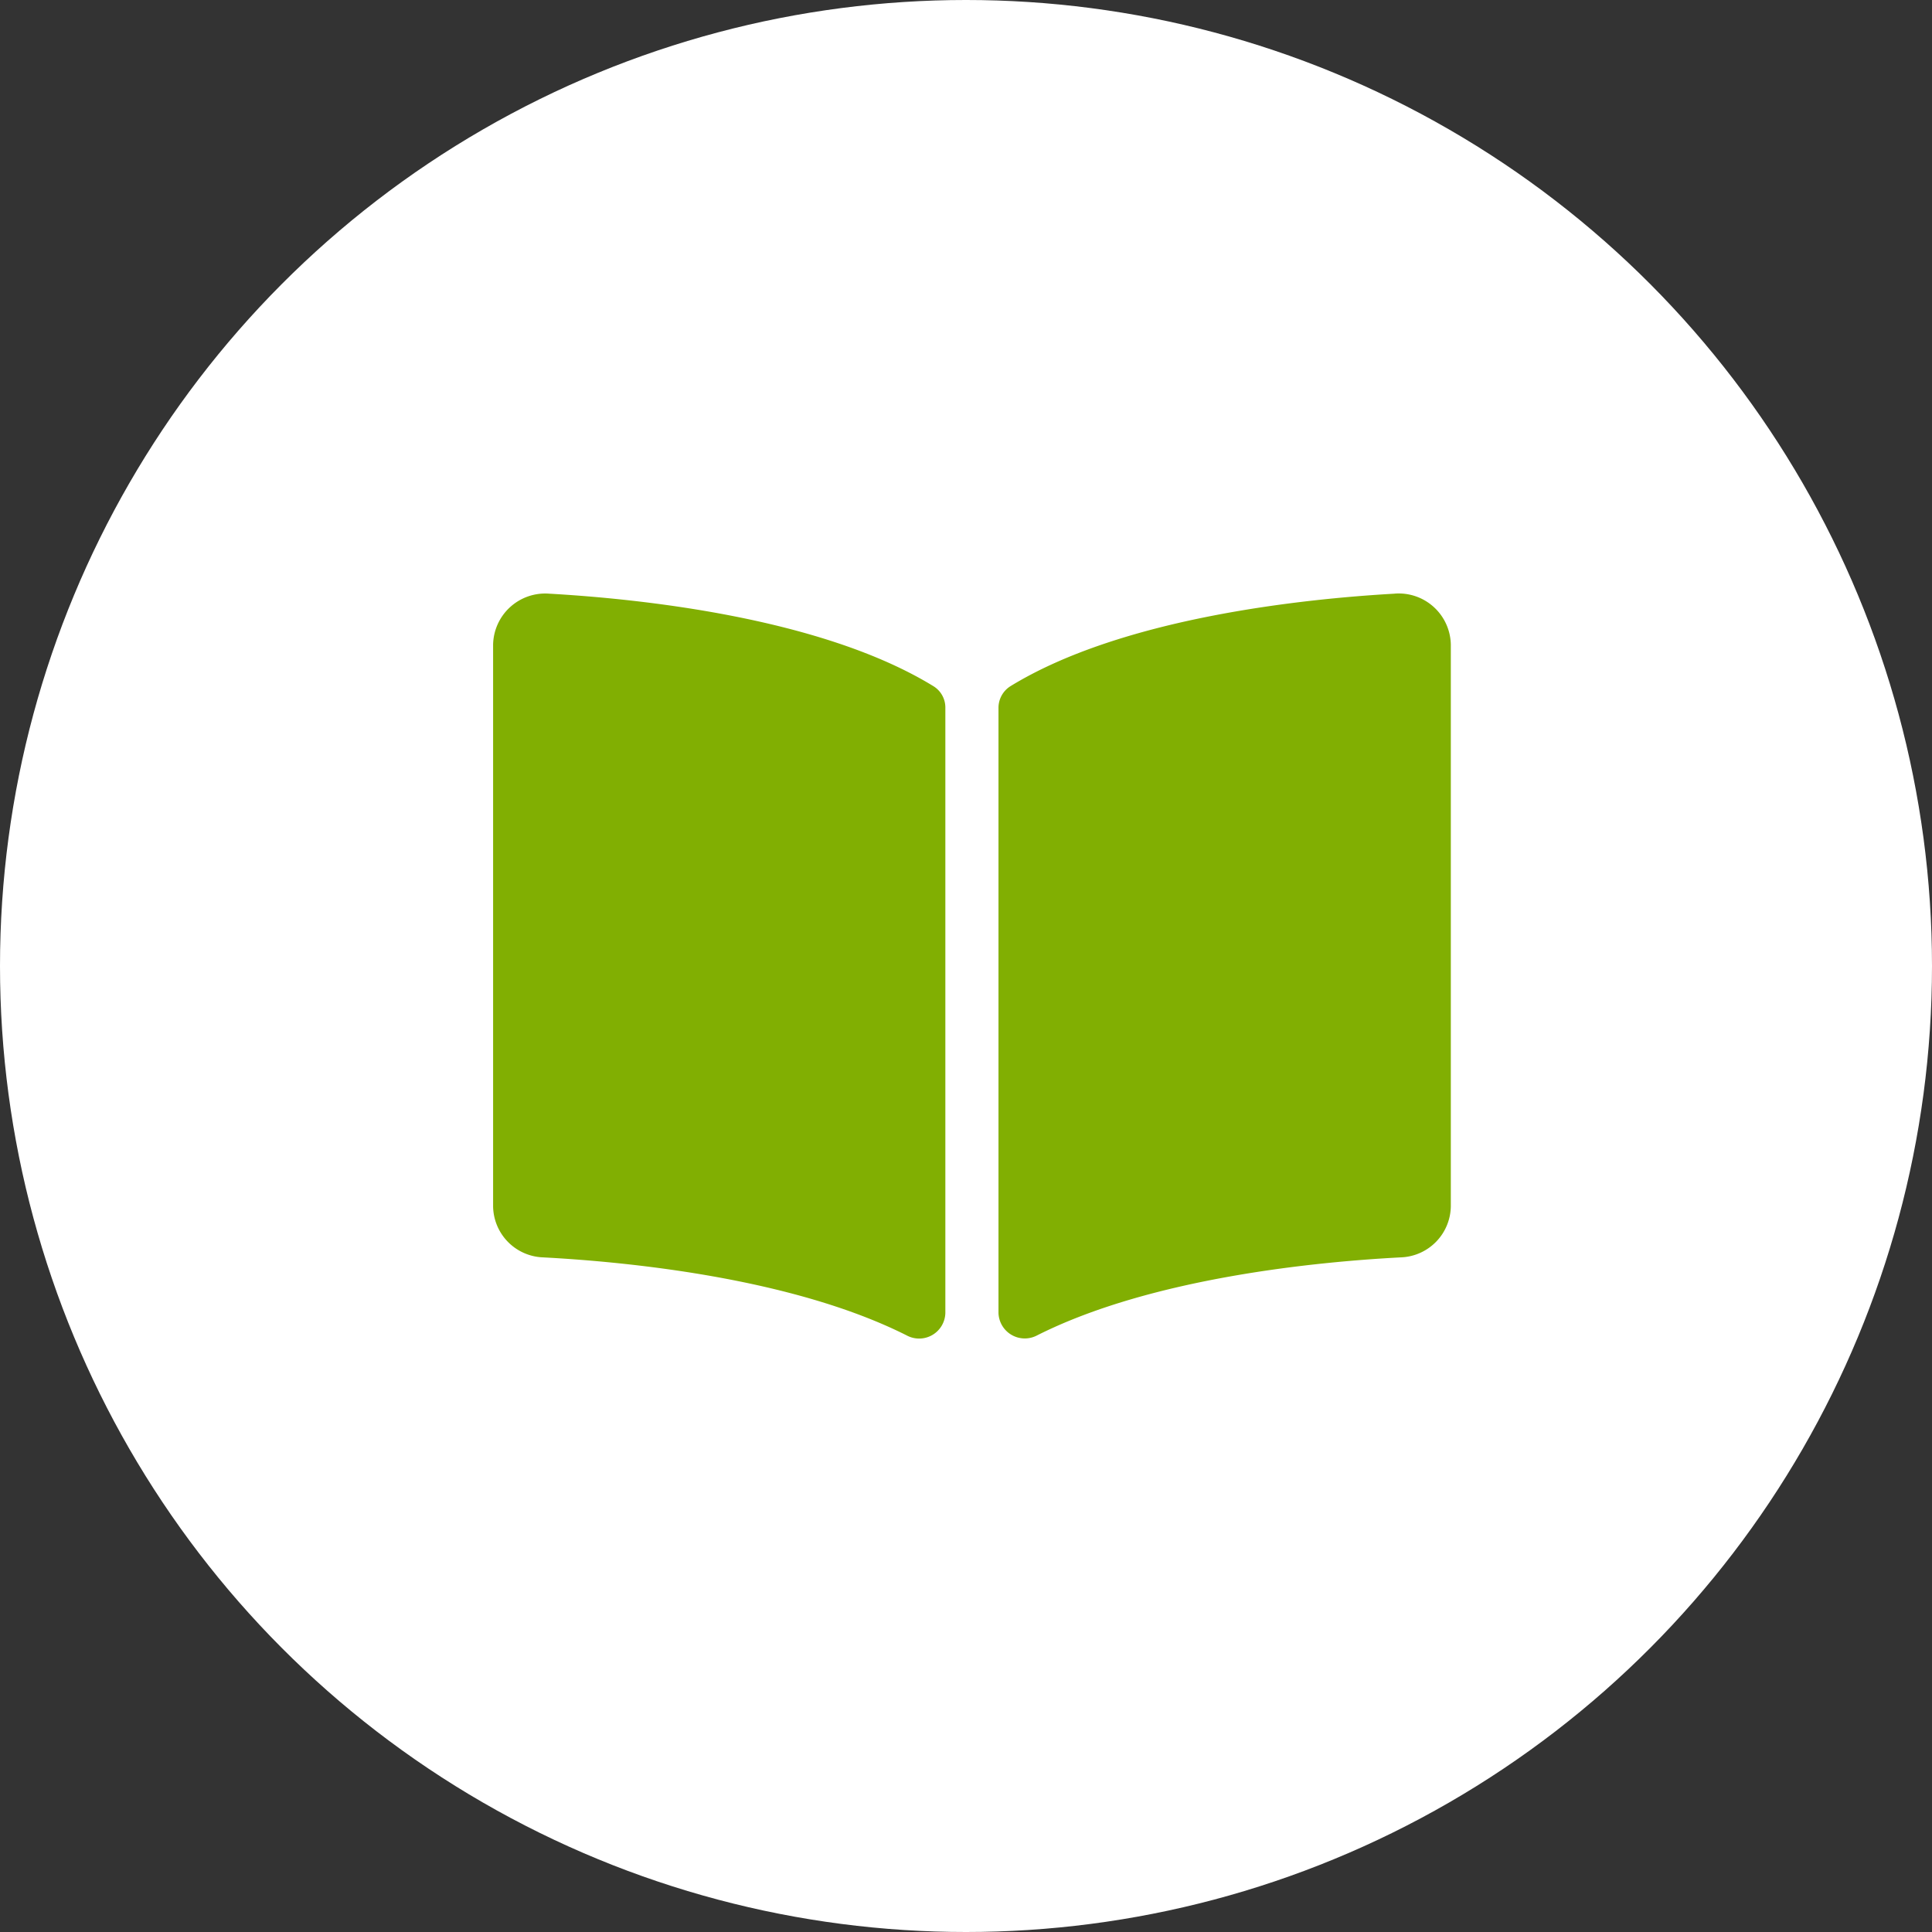
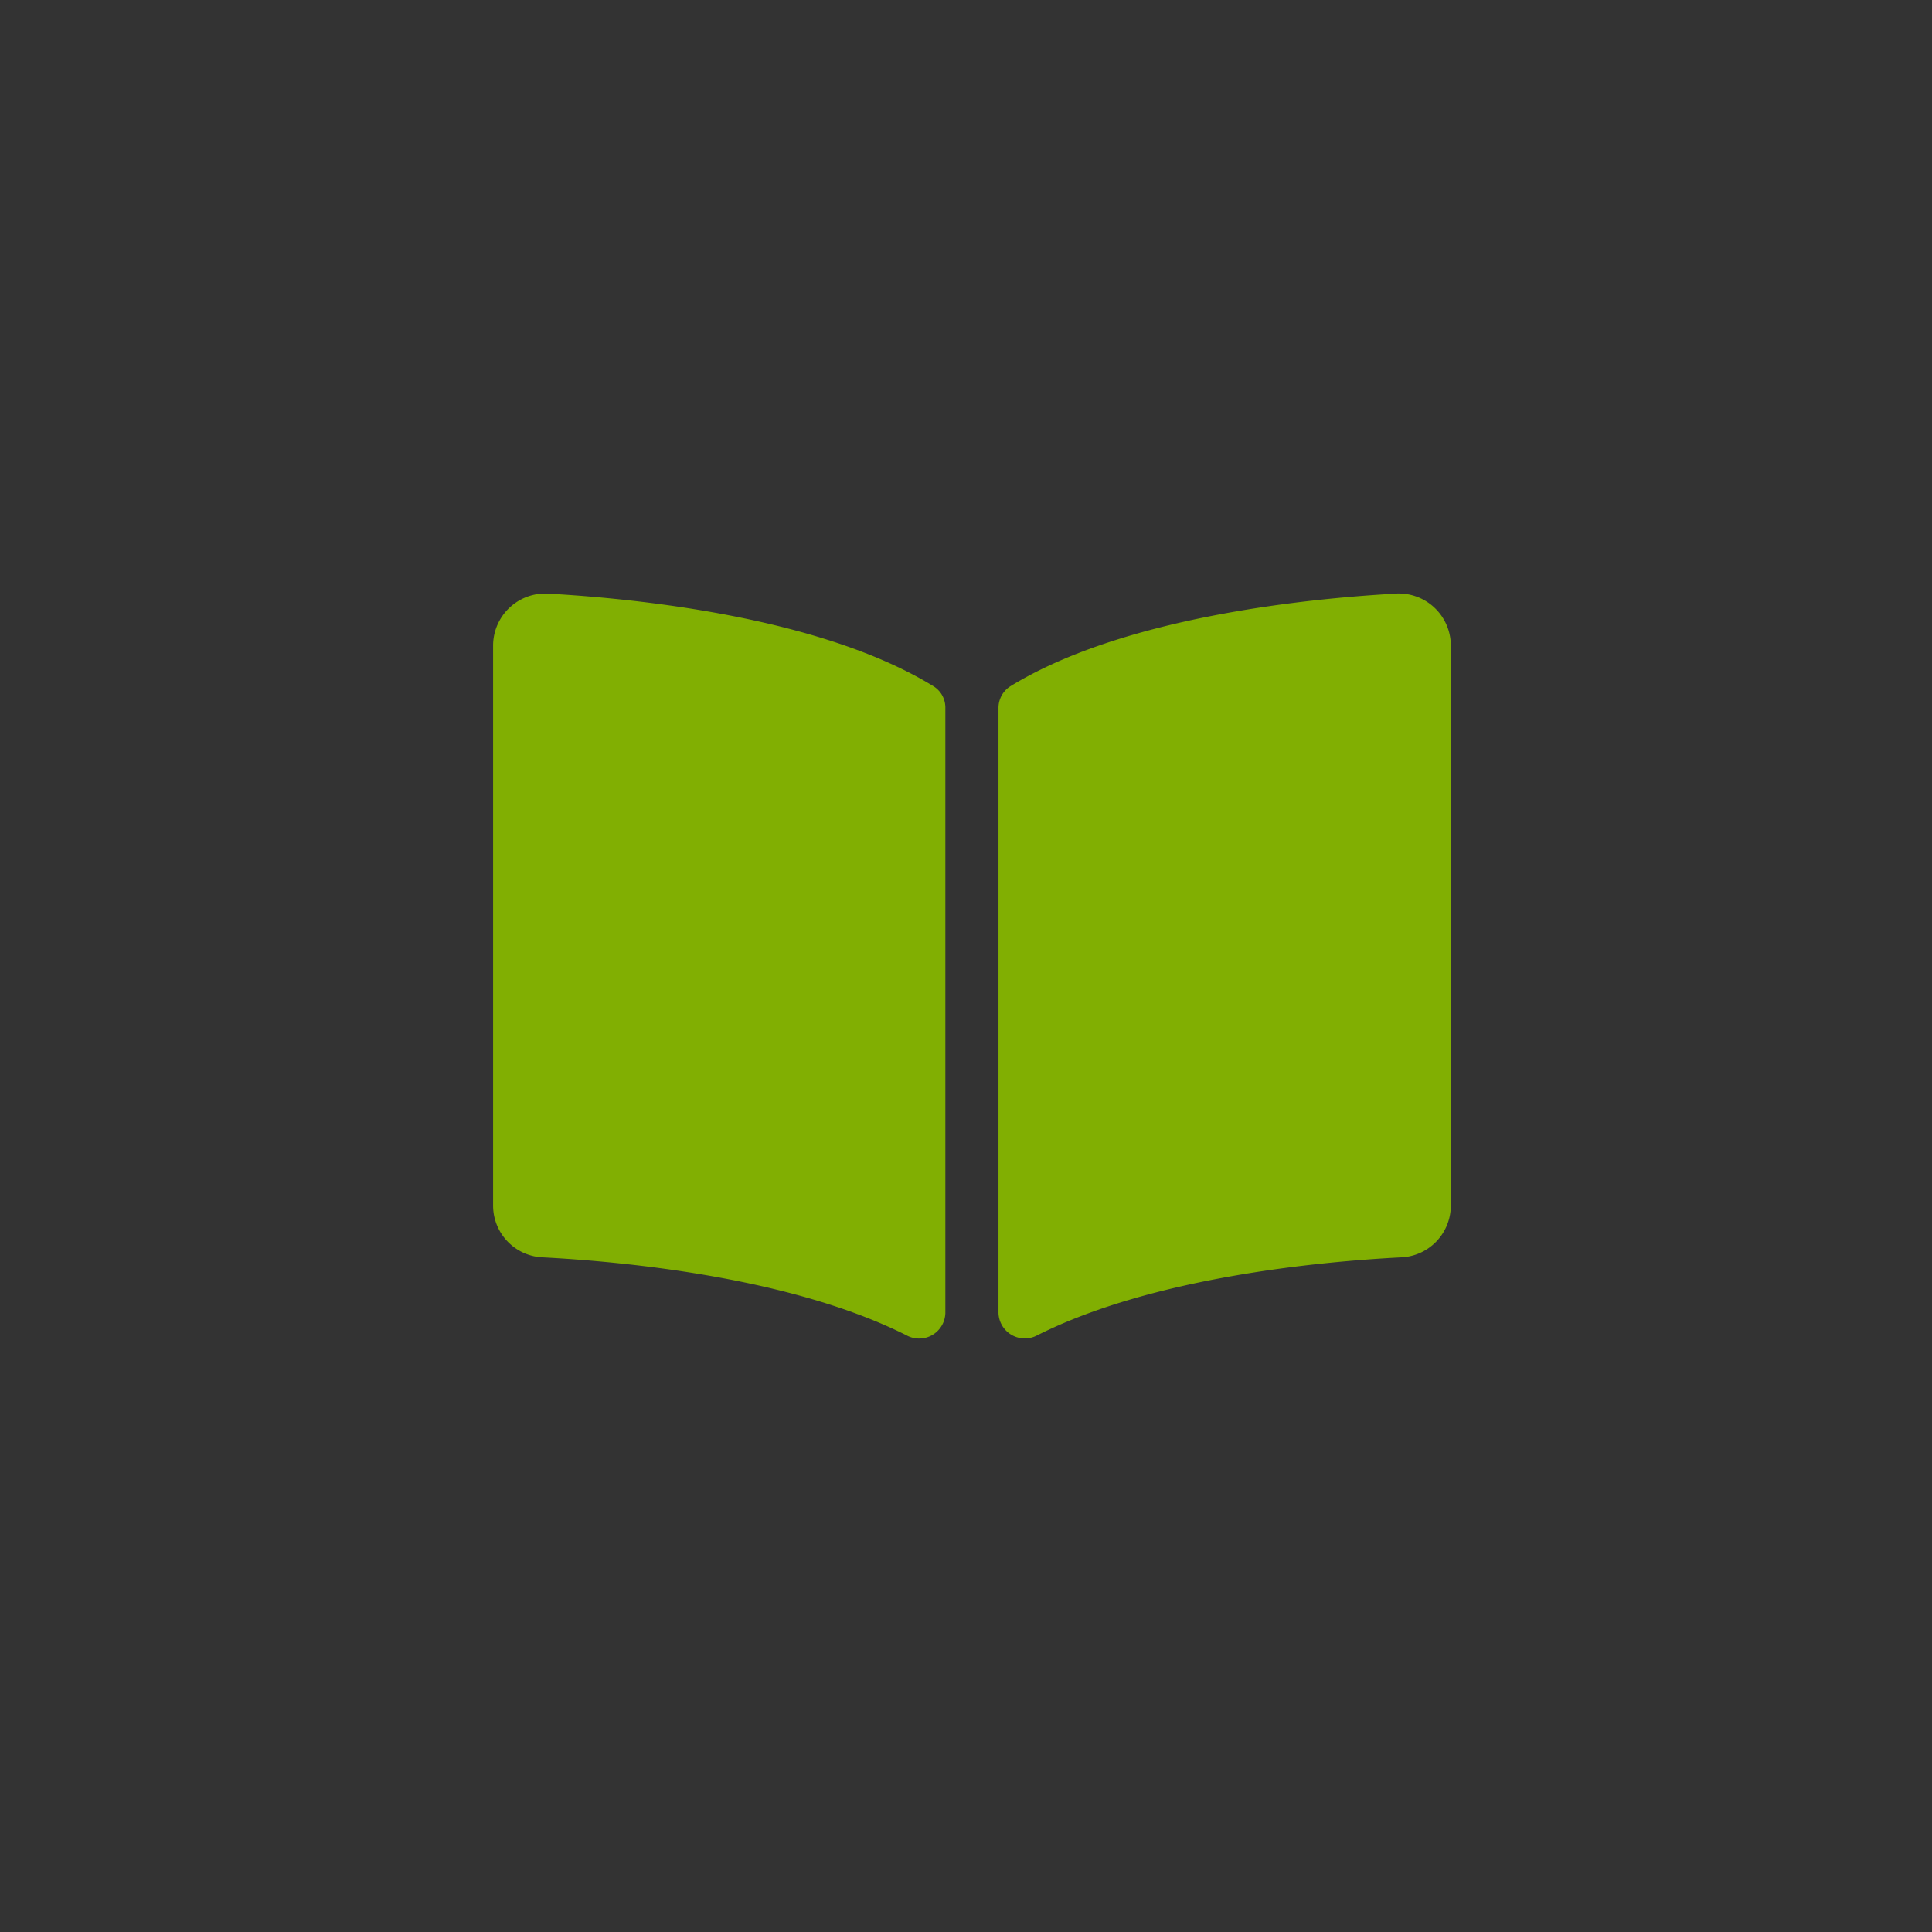
<svg xmlns="http://www.w3.org/2000/svg" width="70" height="70" viewBox="0 0 70 70">
  <rect x="0" y="0" width="70" height="70" fill="#333333" stroke="none" />
  <g id="Group_32413" data-name="Group 32413" transform="translate(-303 -3152)">
-     <circle id="Ellipse_94" data-name="Ellipse 94" cx="35" cy="35" r="35" transform="translate(303 3152)" fill="#fff" />
    <path id="Icon_awesome-book-open" data-name="Icon awesome-book-open" d="M32.661,2.253c-3.3.187-9.862.869-13.912,3.349a.926.926,0,0,0-.438.793V28.313a.953.953,0,0,0,1.4.813c4.167-2.1,10.194-2.67,13.174-2.826A1.879,1.879,0,0,0,34.7,24.452V4.1a1.888,1.888,0,0,0-2.034-1.849ZM15.946,5.6C11.9,3.122,5.336,2.441,2.035,2.253A1.889,1.889,0,0,0,0,4.1V24.453A1.878,1.878,0,0,0,1.808,26.3c2.981.157,9.011.729,13.178,2.828a.95.95,0,0,0,1.4-.811V6.384A.907.907,0,0,0,15.946,5.6Z" transform="translate(320.866 3171.257)" fill="#81af02" />
  </g>
</svg>